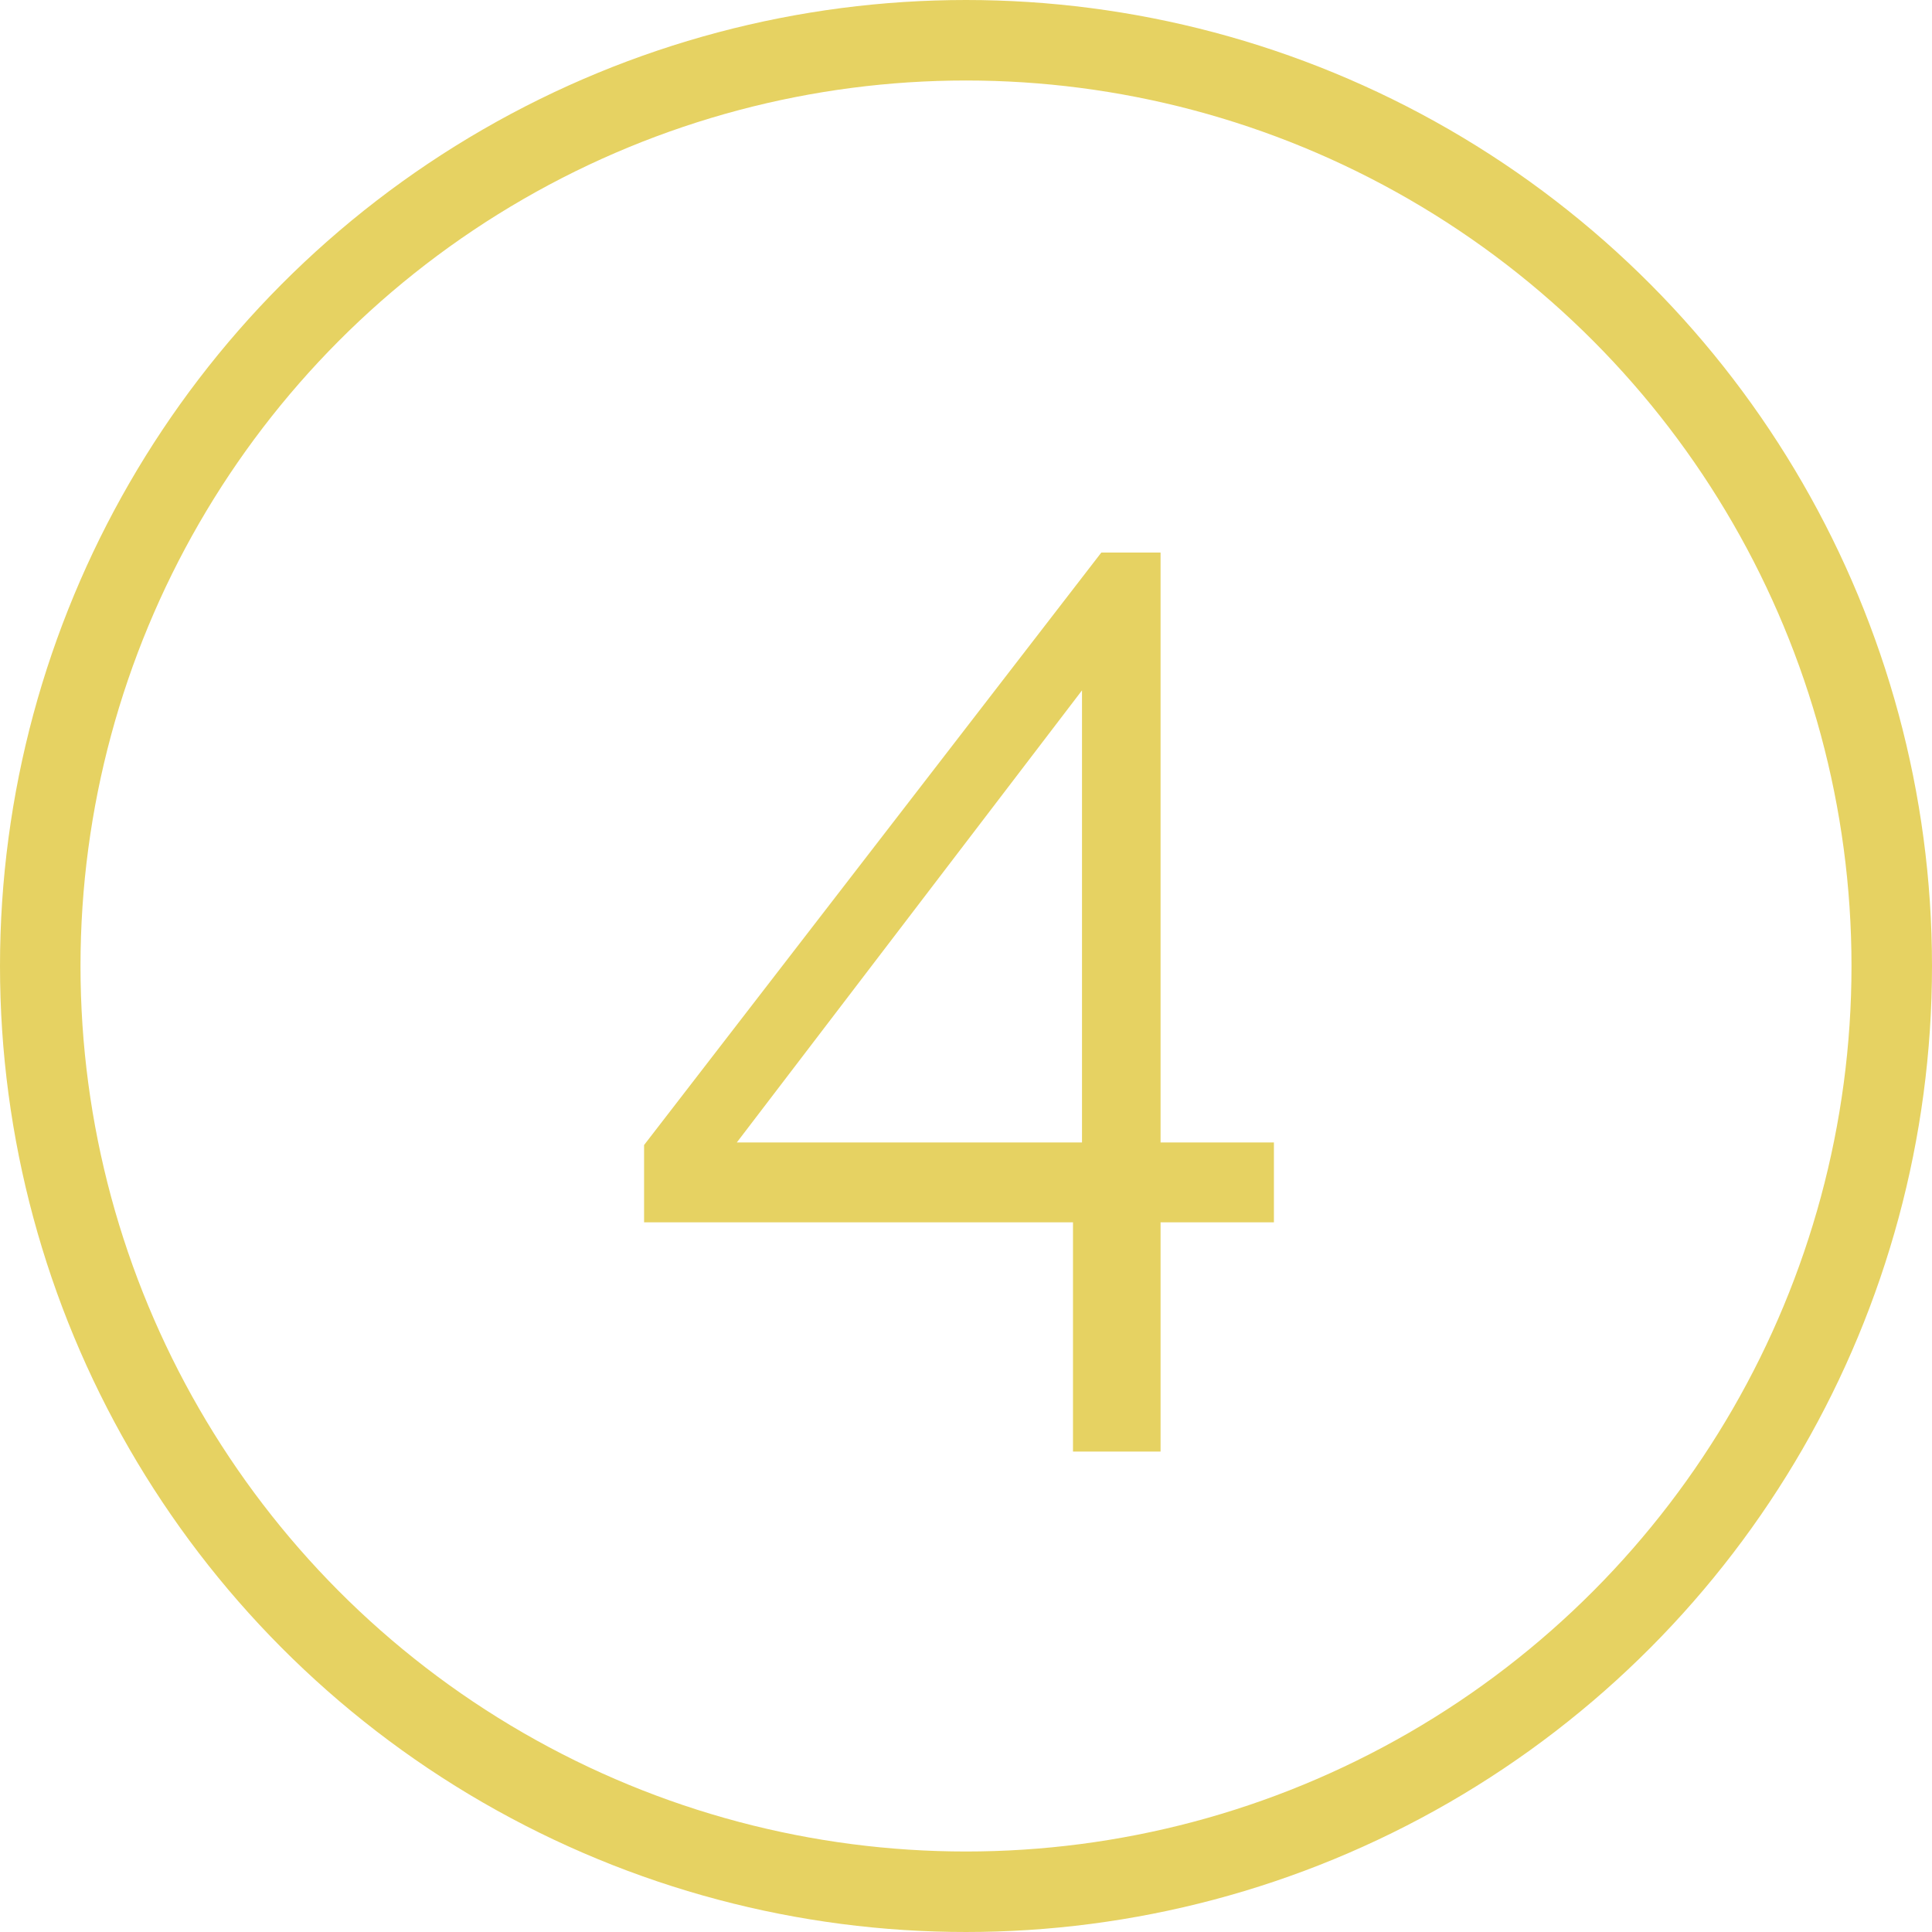
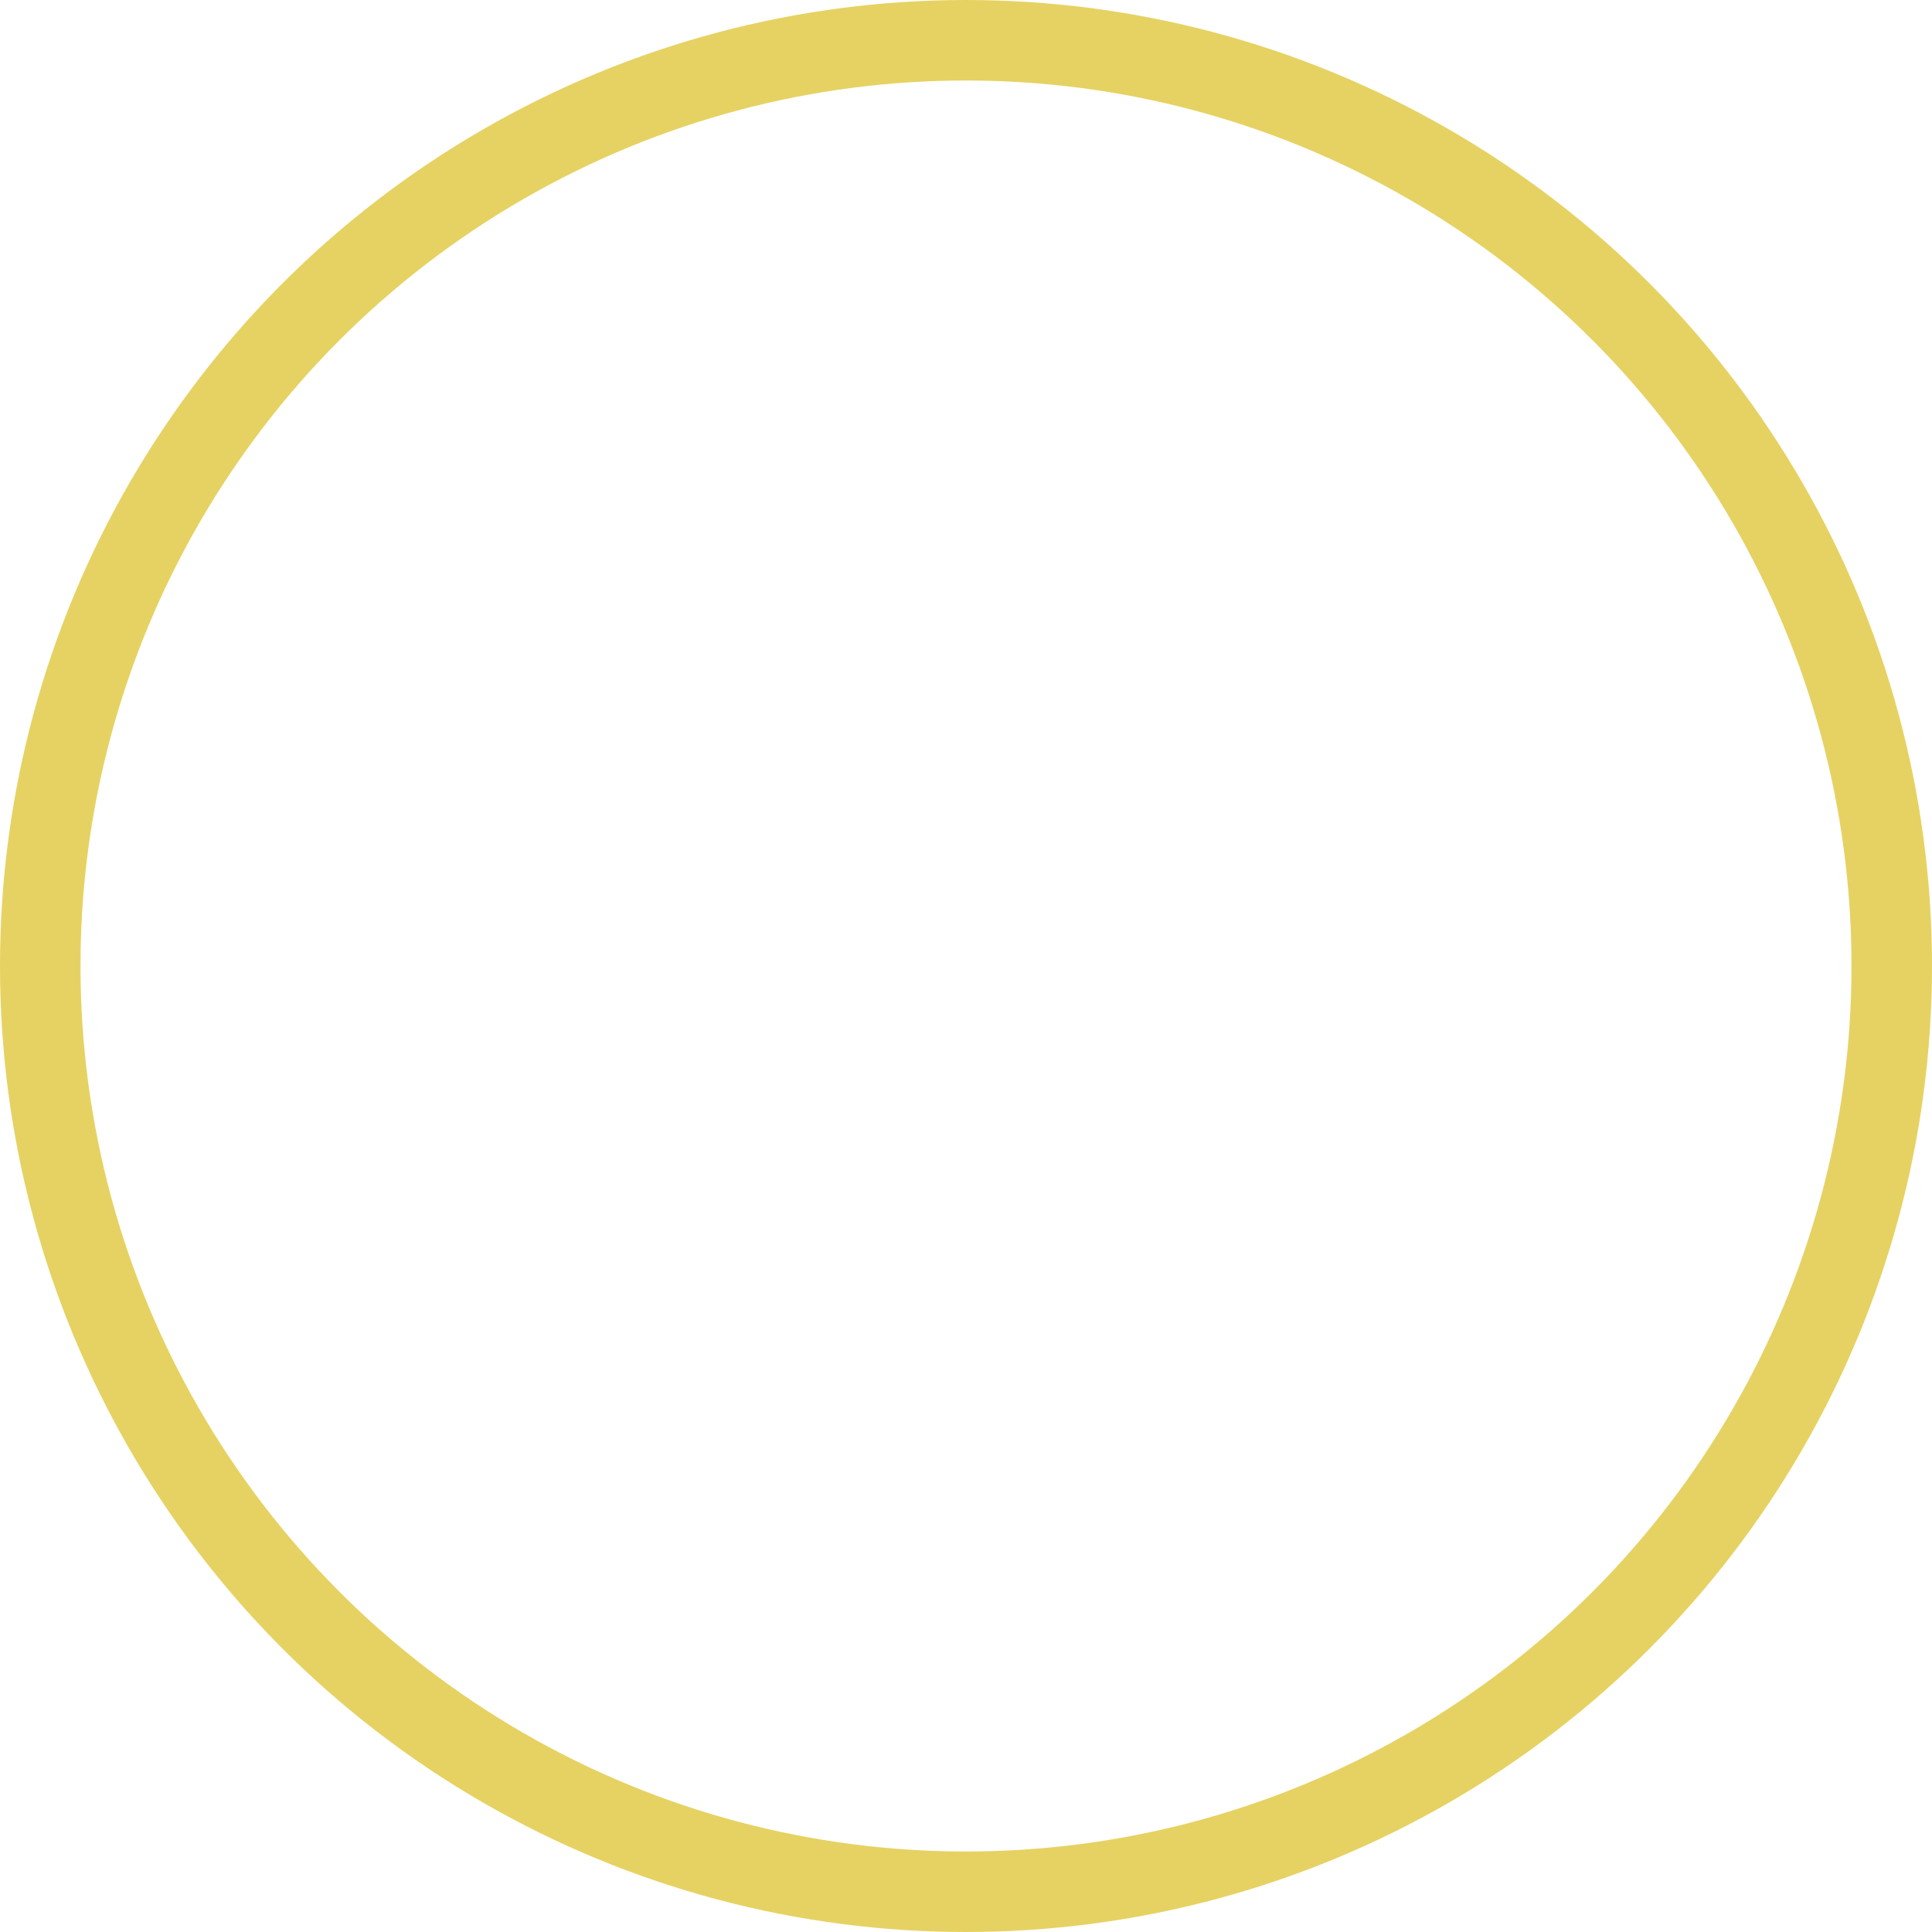
<svg xmlns="http://www.w3.org/2000/svg" width="24" height="24" viewBox="0 0 24 24" fill="none">
  <circle cx="12" cy="12" r="11.5" stroke="#E6D262" />
-   <path d="M13.329 18.032V15.184H8.001V14.224L13.681 6.864H14.417V14.192H15.825V15.184H14.417V18.032H13.329ZM9.153 14.192H13.441V8.576L9.153 14.192Z" fill="#E6D262" />
</svg>